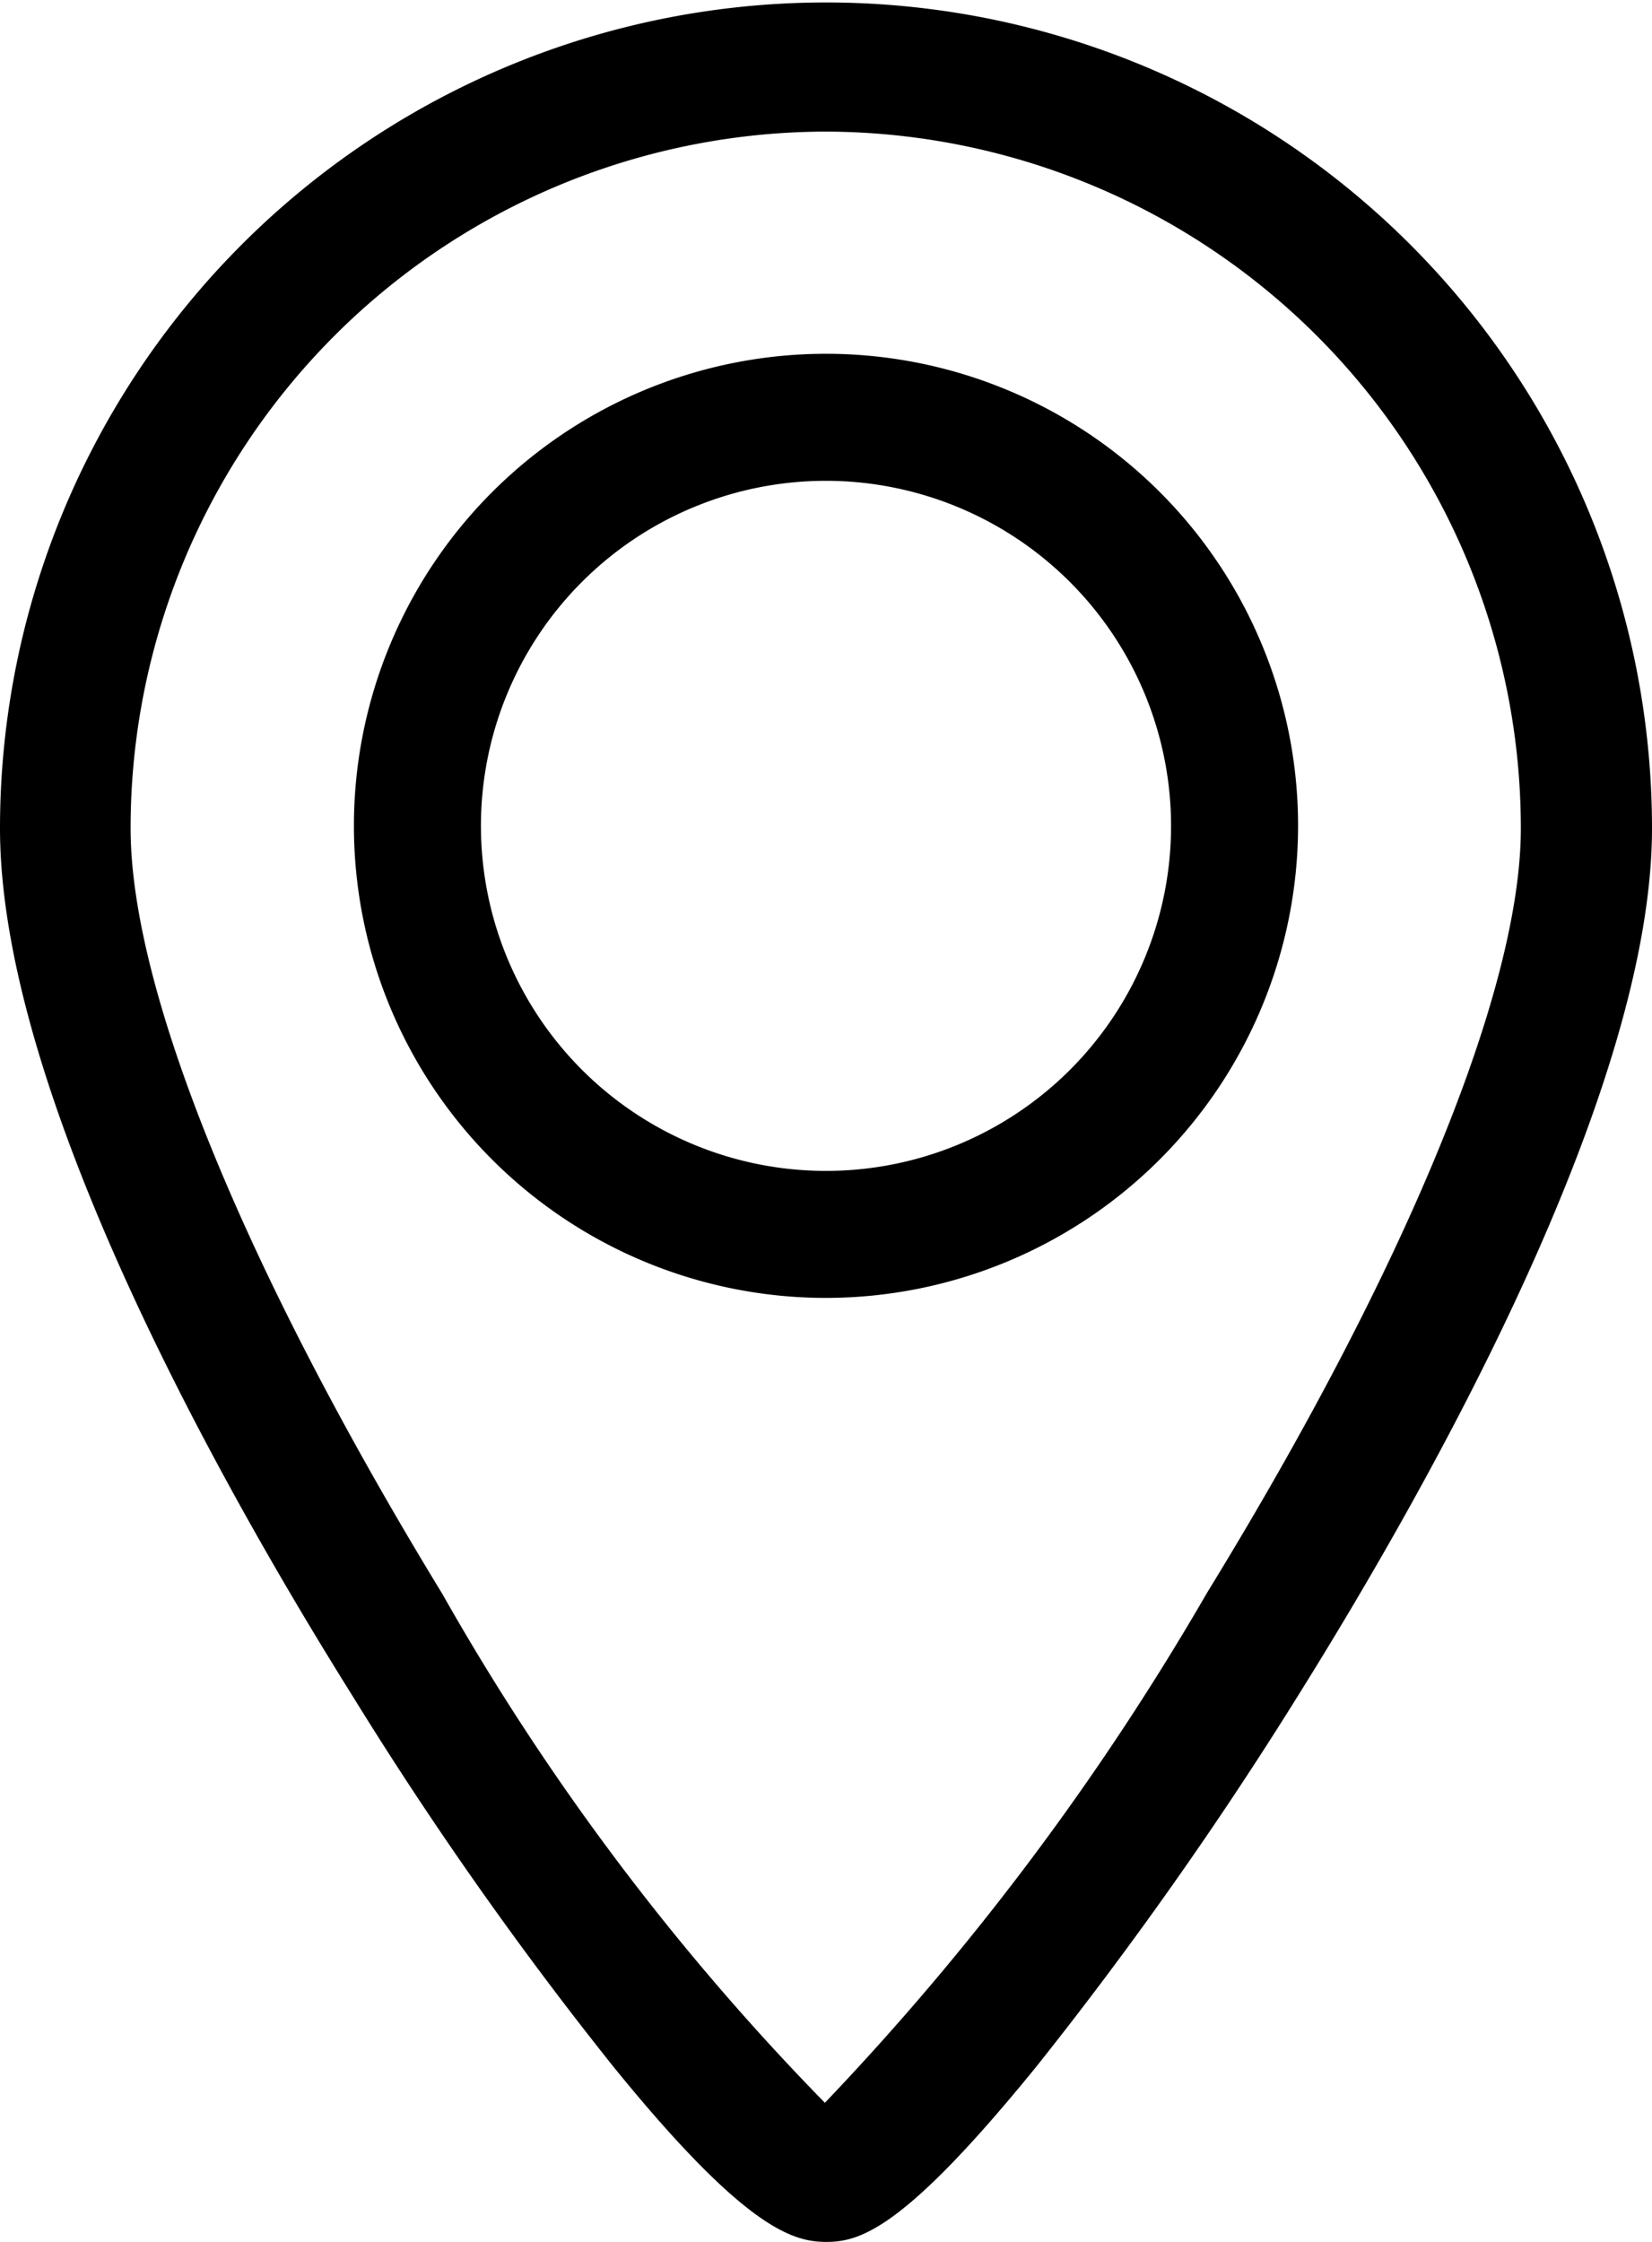
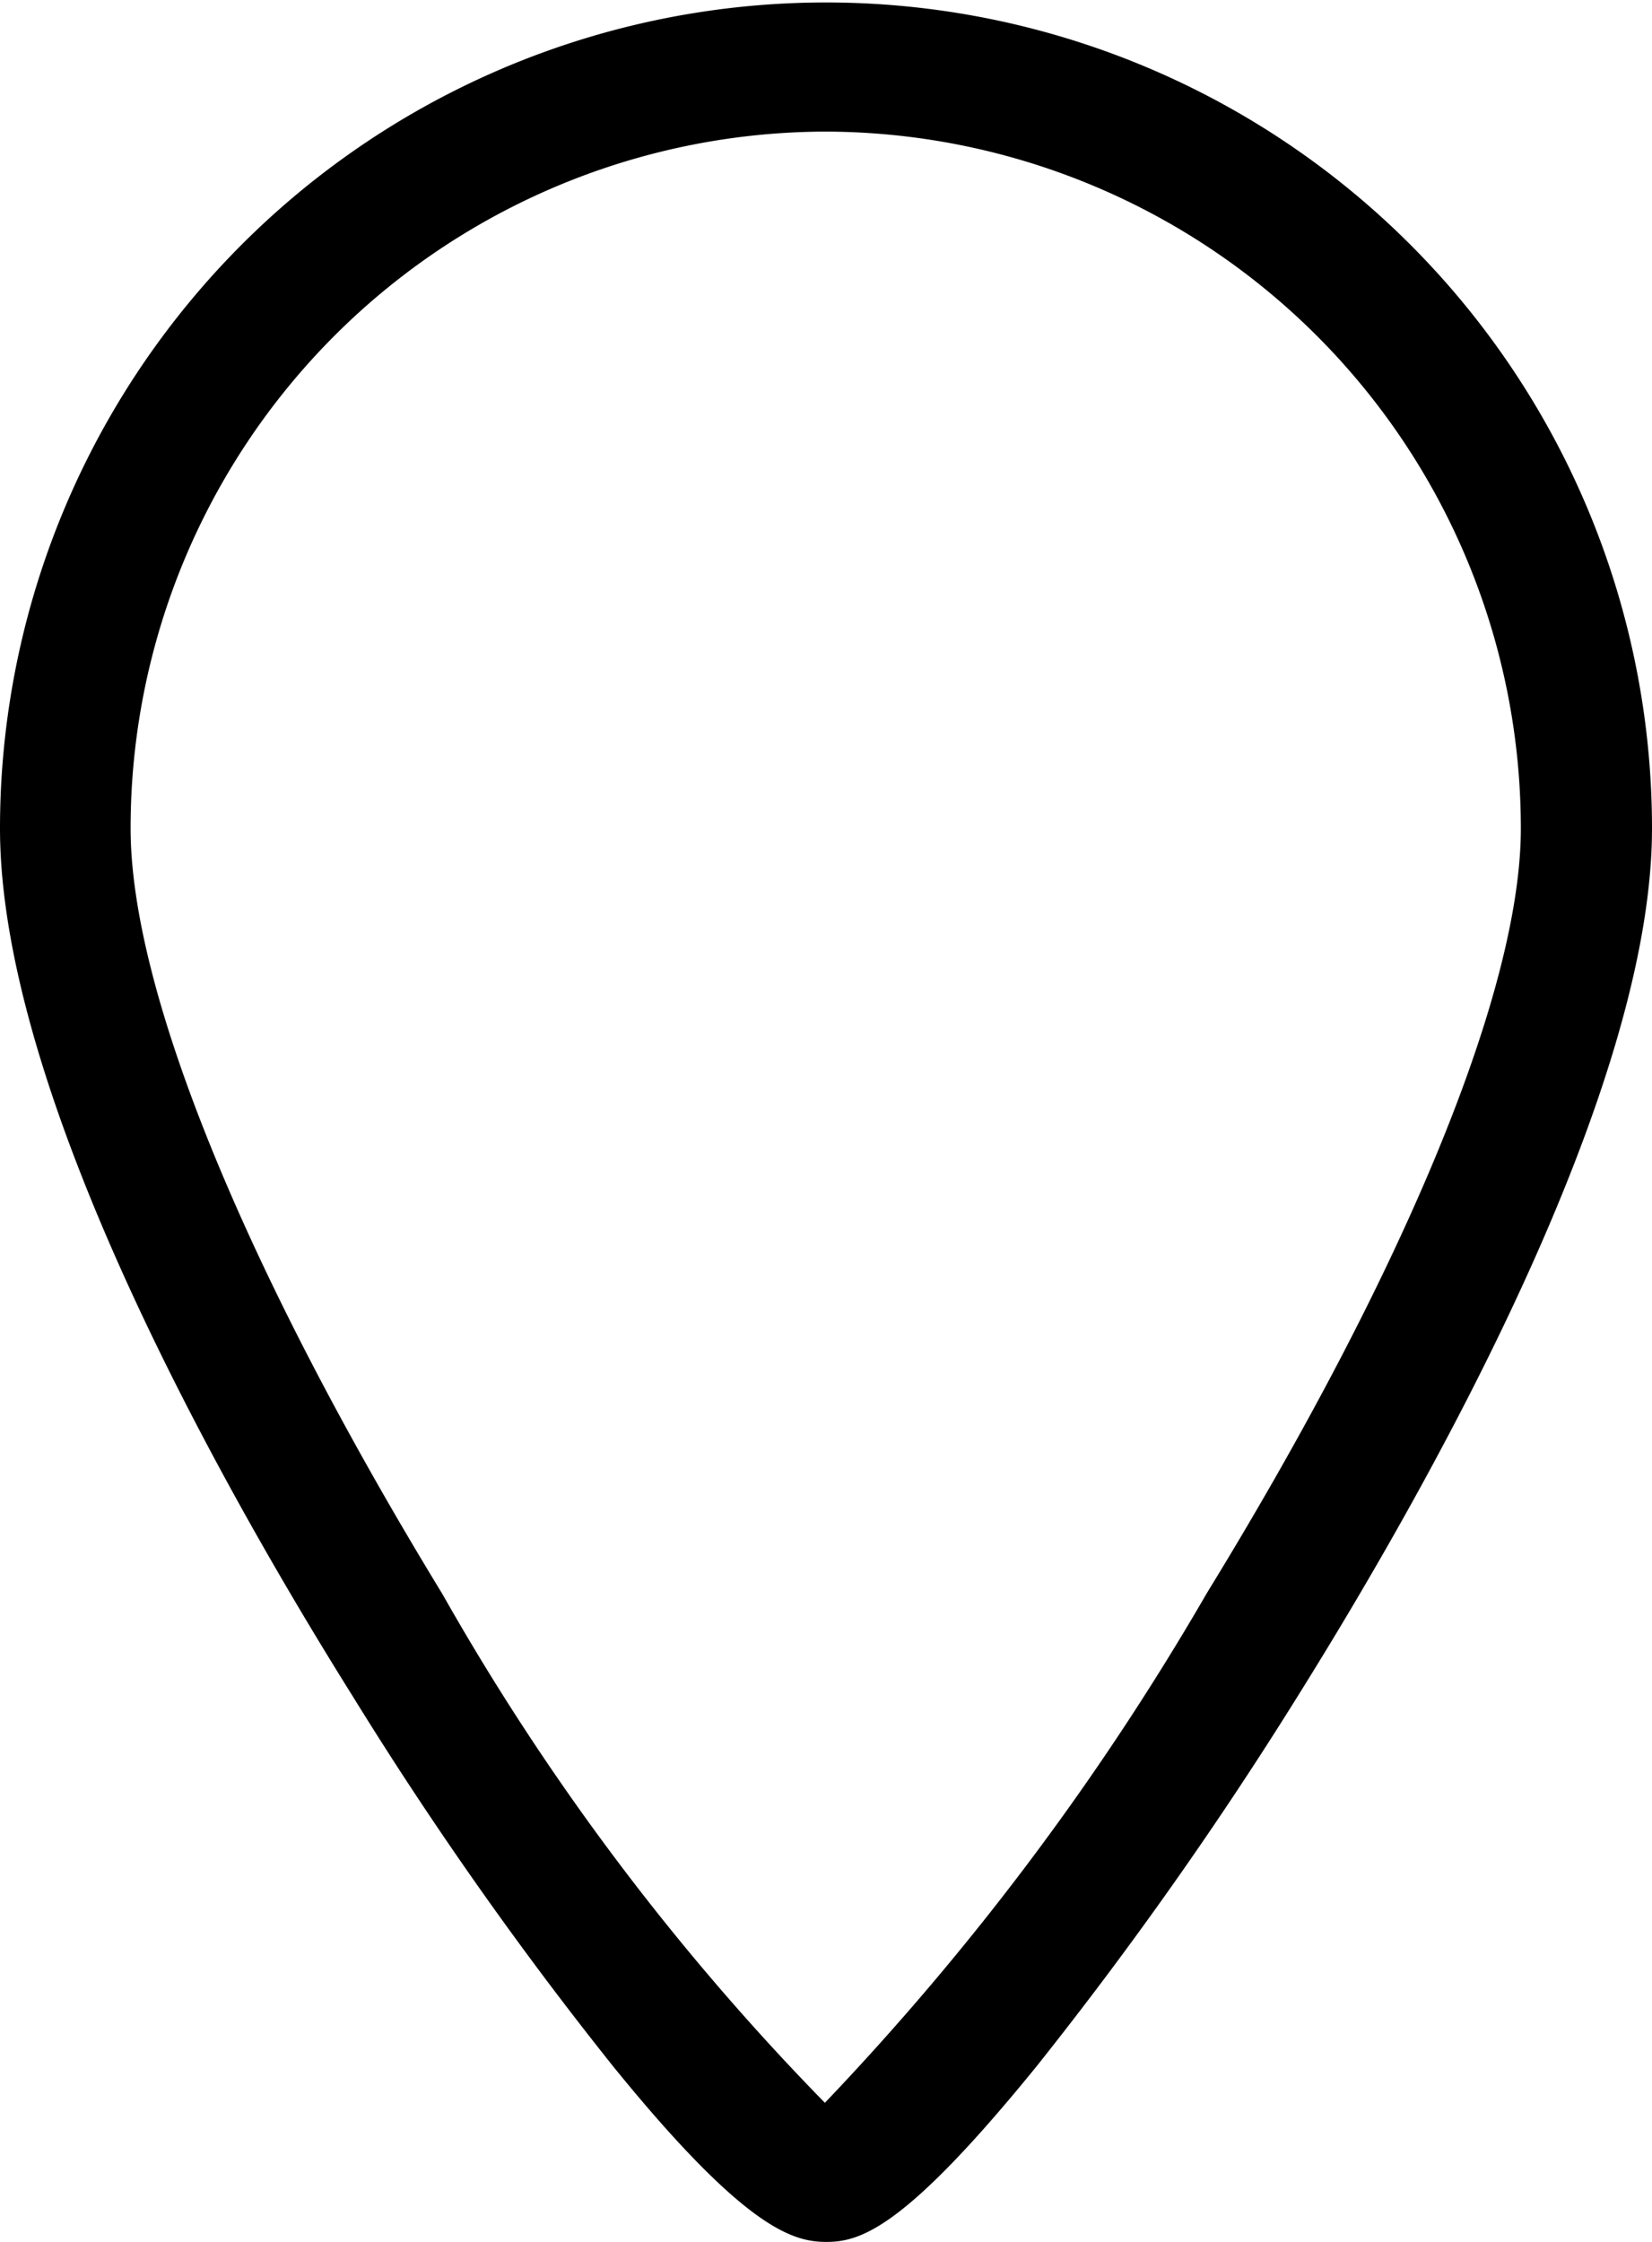
<svg xmlns="http://www.w3.org/2000/svg" width="14.736" height="19.997" viewBox="0 0 14.736 19.997">
  <g id="map_marker_icon" transform="translate(0 -0.001)">
-     <path id="Shape" d="M4.21,8.421A4.211,4.211,0,1,1,8.421,4.21,4.215,4.215,0,0,1,4.21,8.421Zm0-7.289A3.078,3.078,0,1,0,7.288,4.21,3.081,3.081,0,0,0,4.21,1.132Z" transform="translate(3.158 3.158)" />
    <path id="Shape-2" data-name="Shape" d="M7.371,20c-.3,0-.729-.121-1.9-1.564a33.431,33.431,0,0,1-2.328-3.309C1.967,13.248,0,9.747,0,7.391a7.368,7.368,0,1,1,14.736,0c0,2.333-1.977,5.847-3.156,7.734a34.949,34.949,0,0,1-2.334,3.309C8.074,19.877,7.678,20,7.371,20ZM7.365,1.175a6.213,6.213,0,0,0-6.2,6.216c0,1.444,1.014,3.933,2.781,6.829a21.939,21.939,0,0,0,3.412,4.539,23.959,23.959,0,0,0,3.408-4.548c1.779-2.9,2.8-5.386,2.8-6.819A6.216,6.216,0,0,0,7.365,1.175Z" />
  </g>
</svg>